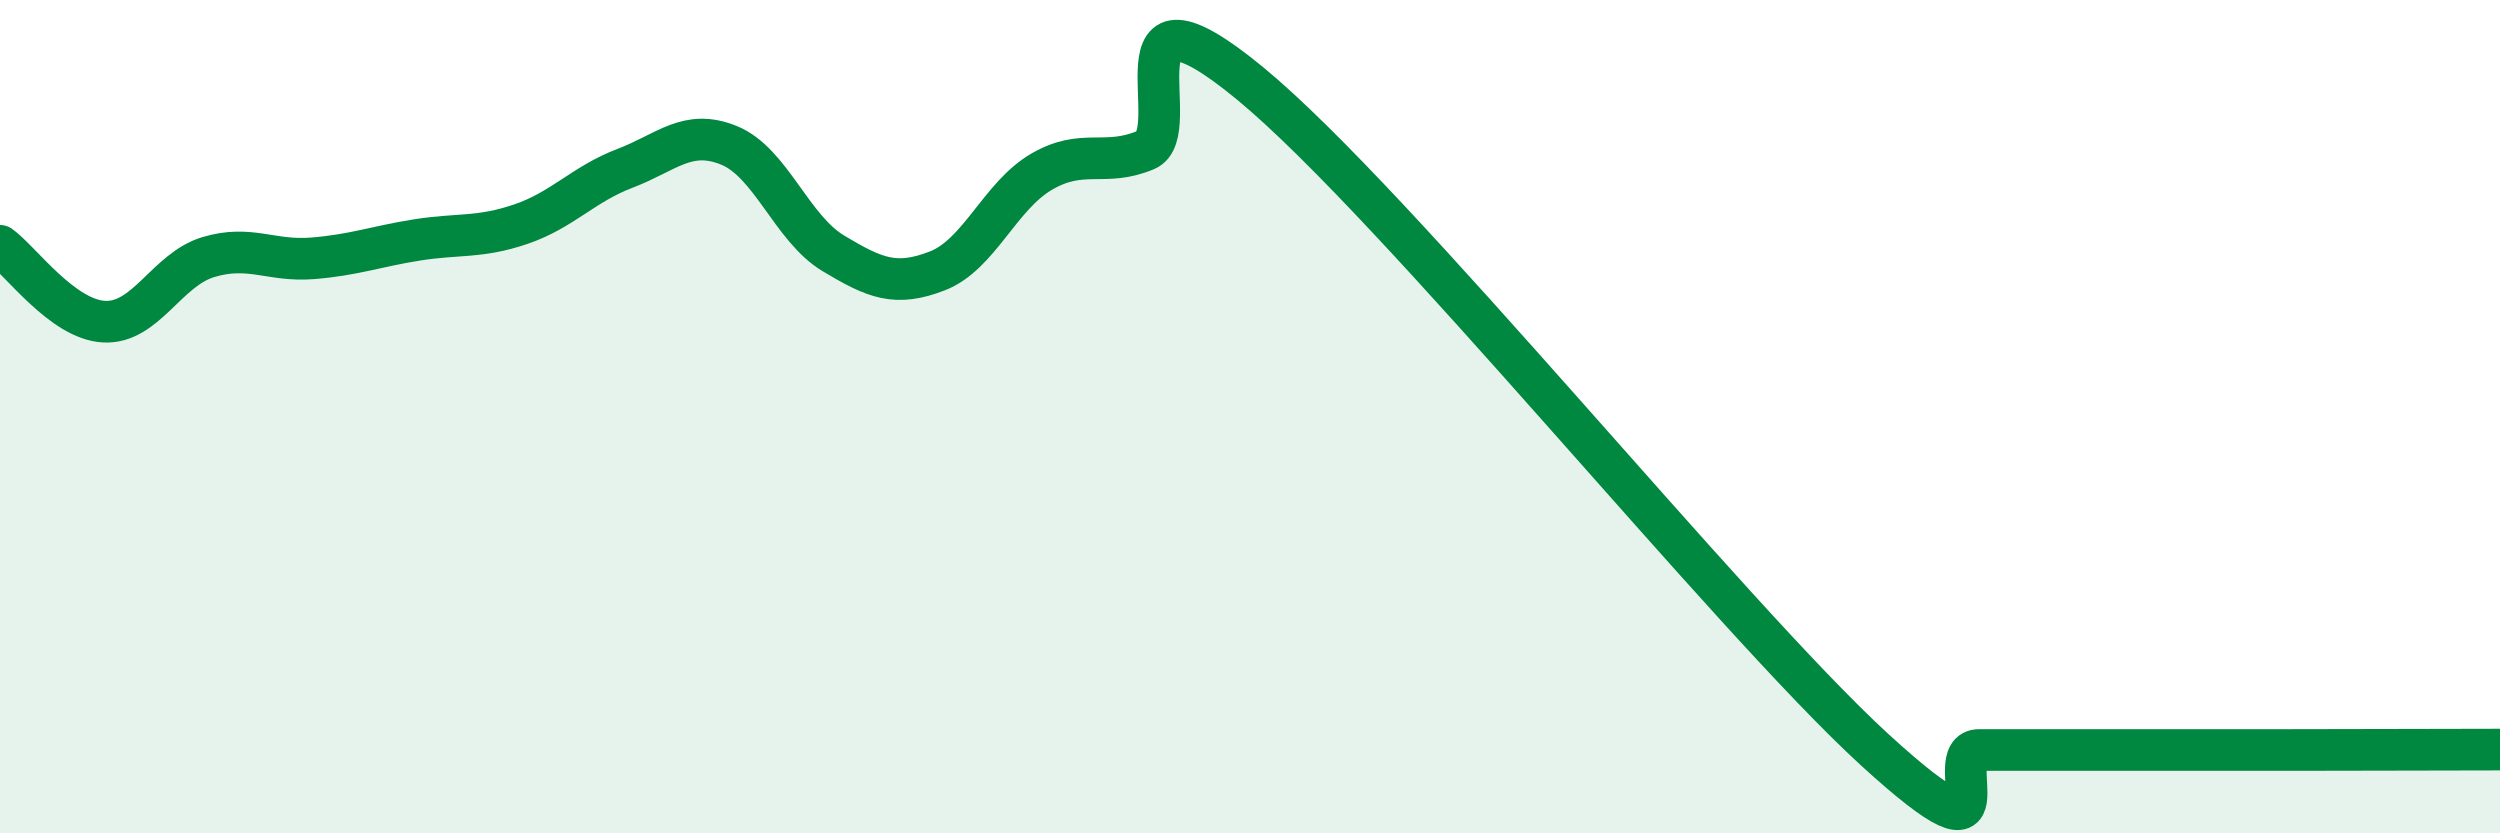
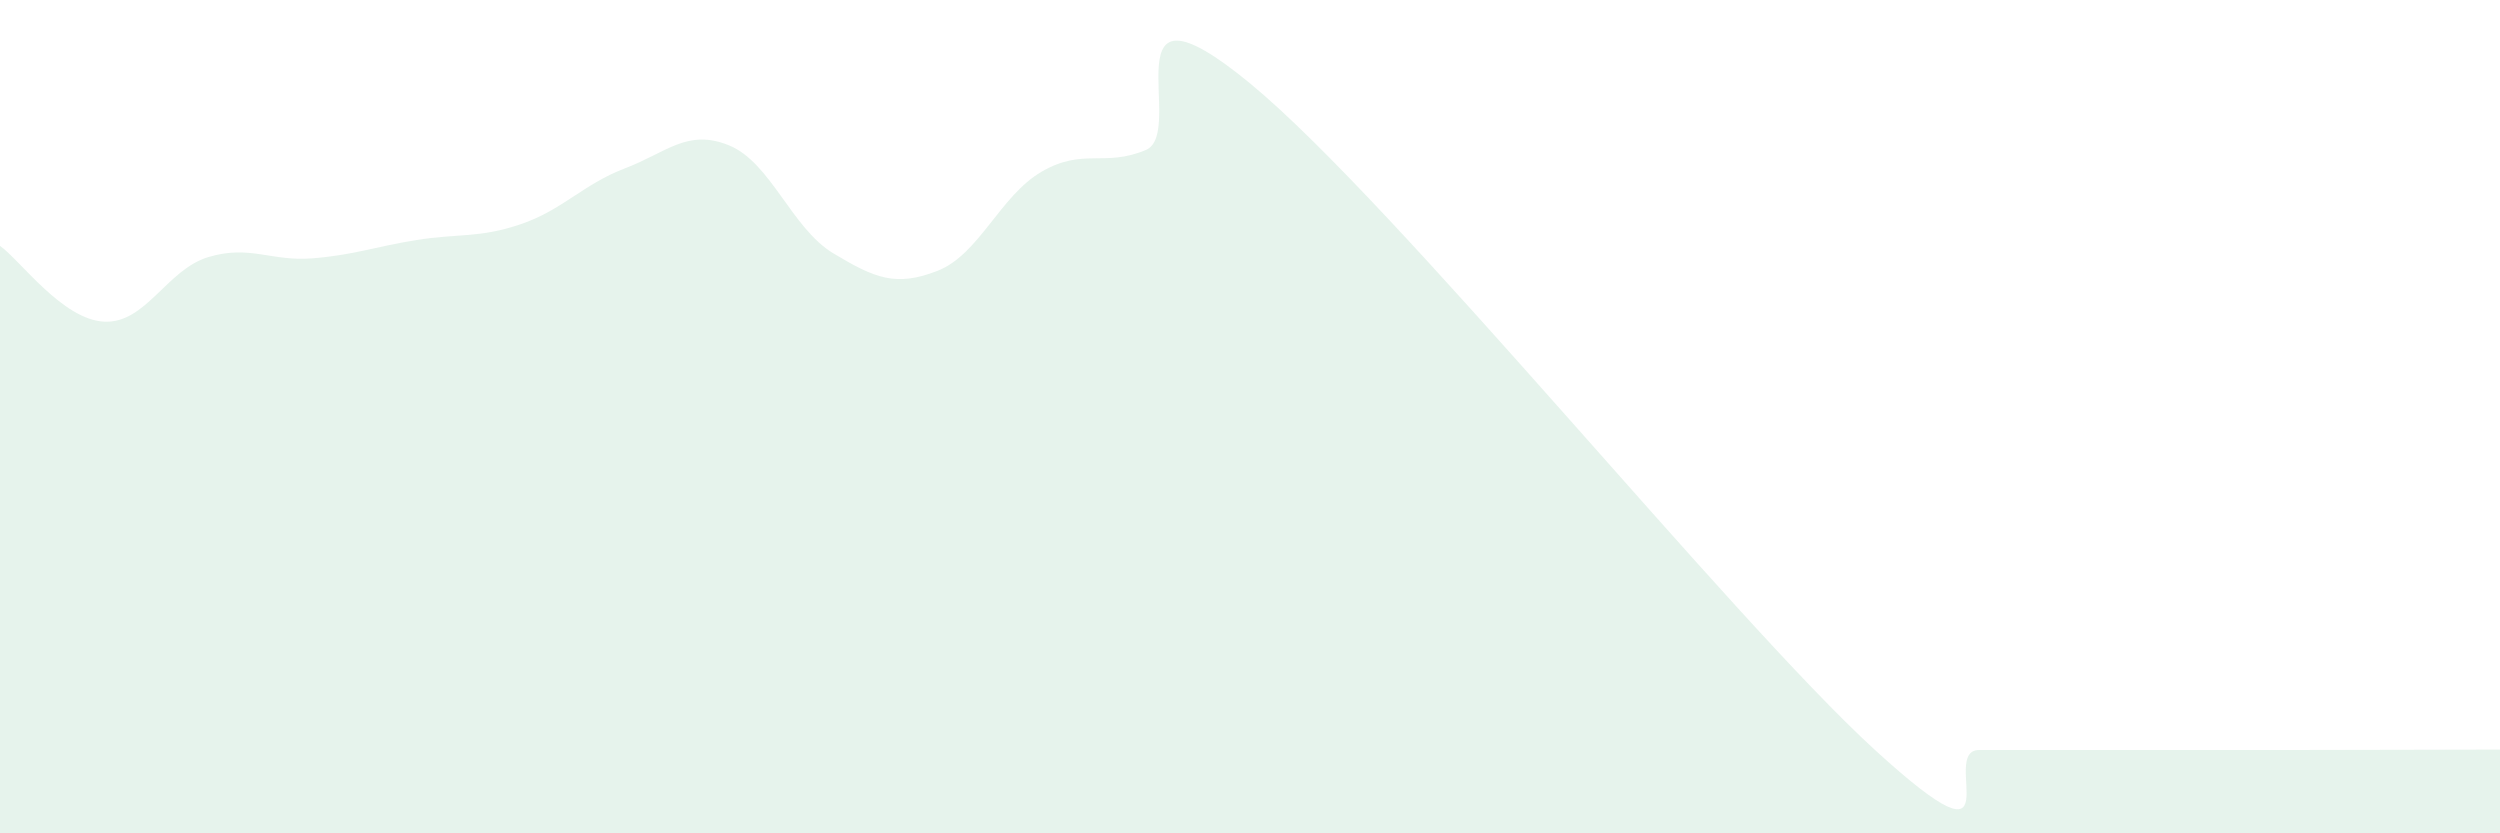
<svg xmlns="http://www.w3.org/2000/svg" width="60" height="20" viewBox="0 0 60 20">
  <path d="M 0,5.9 C 0.5,6.26 1.5,7.67 2.5,7.72 C 3.5,7.77 4,6.47 5,6.17 C 6,5.87 6.5,6.28 7.5,6.2 C 8.5,6.12 9,5.92 10,5.76 C 11,5.6 11.5,5.72 12.5,5.38 C 13.5,5.04 14,4.42 15,4.04 C 16,3.66 16.5,3.08 17.5,3.49 C 18.5,3.9 19,5.48 20,6.08 C 21,6.68 21.5,6.89 22.5,6.5 C 23.5,6.11 24,4.7 25,4.12 C 26,3.54 26.5,4.02 27.5,3.6 C 28.5,3.18 26.5,-0.88 30,2 C 33.5,4.88 41.5,14.8 45,18 C 48.5,21.2 46.5,18 47.5,18 C 48.5,18 49,18 50,18 C 51,18 51.5,18 52.5,18 C 53.5,18 53.5,18 55,18 C 56.5,18 59,17.99 60,17.99L60 20L0 20Z" fill="#008740" opacity="0.1" stroke-linecap="round" stroke-linejoin="round" />
-   <path d="M 0,5.9 C 0.5,6.26 1.5,7.67 2.5,7.72 C 3.5,7.77 4,6.47 5,6.17 C 6,5.87 6.5,6.28 7.5,6.2 C 8.5,6.12 9,5.92 10,5.76 C 11,5.6 11.5,5.72 12.5,5.38 C 13.5,5.04 14,4.42 15,4.04 C 16,3.66 16.5,3.08 17.5,3.49 C 18.5,3.9 19,5.48 20,6.08 C 21,6.68 21.5,6.89 22.5,6.5 C 23.5,6.11 24,4.7 25,4.12 C 26,3.54 26.5,4.02 27.5,3.6 C 28.5,3.18 26.5,-0.88 30,2 C 33.5,4.88 41.5,14.8 45,18 C 48.5,21.2 46.5,18 47.5,18 C 48.5,18 49,18 50,18 C 51,18 51.5,18 52.5,18 C 53.5,18 53.5,18 55,18 C 56.5,18 59,17.99 60,17.99" stroke="#008740" stroke-width="1" fill="none" stroke-linecap="round" stroke-linejoin="round" />
</svg>